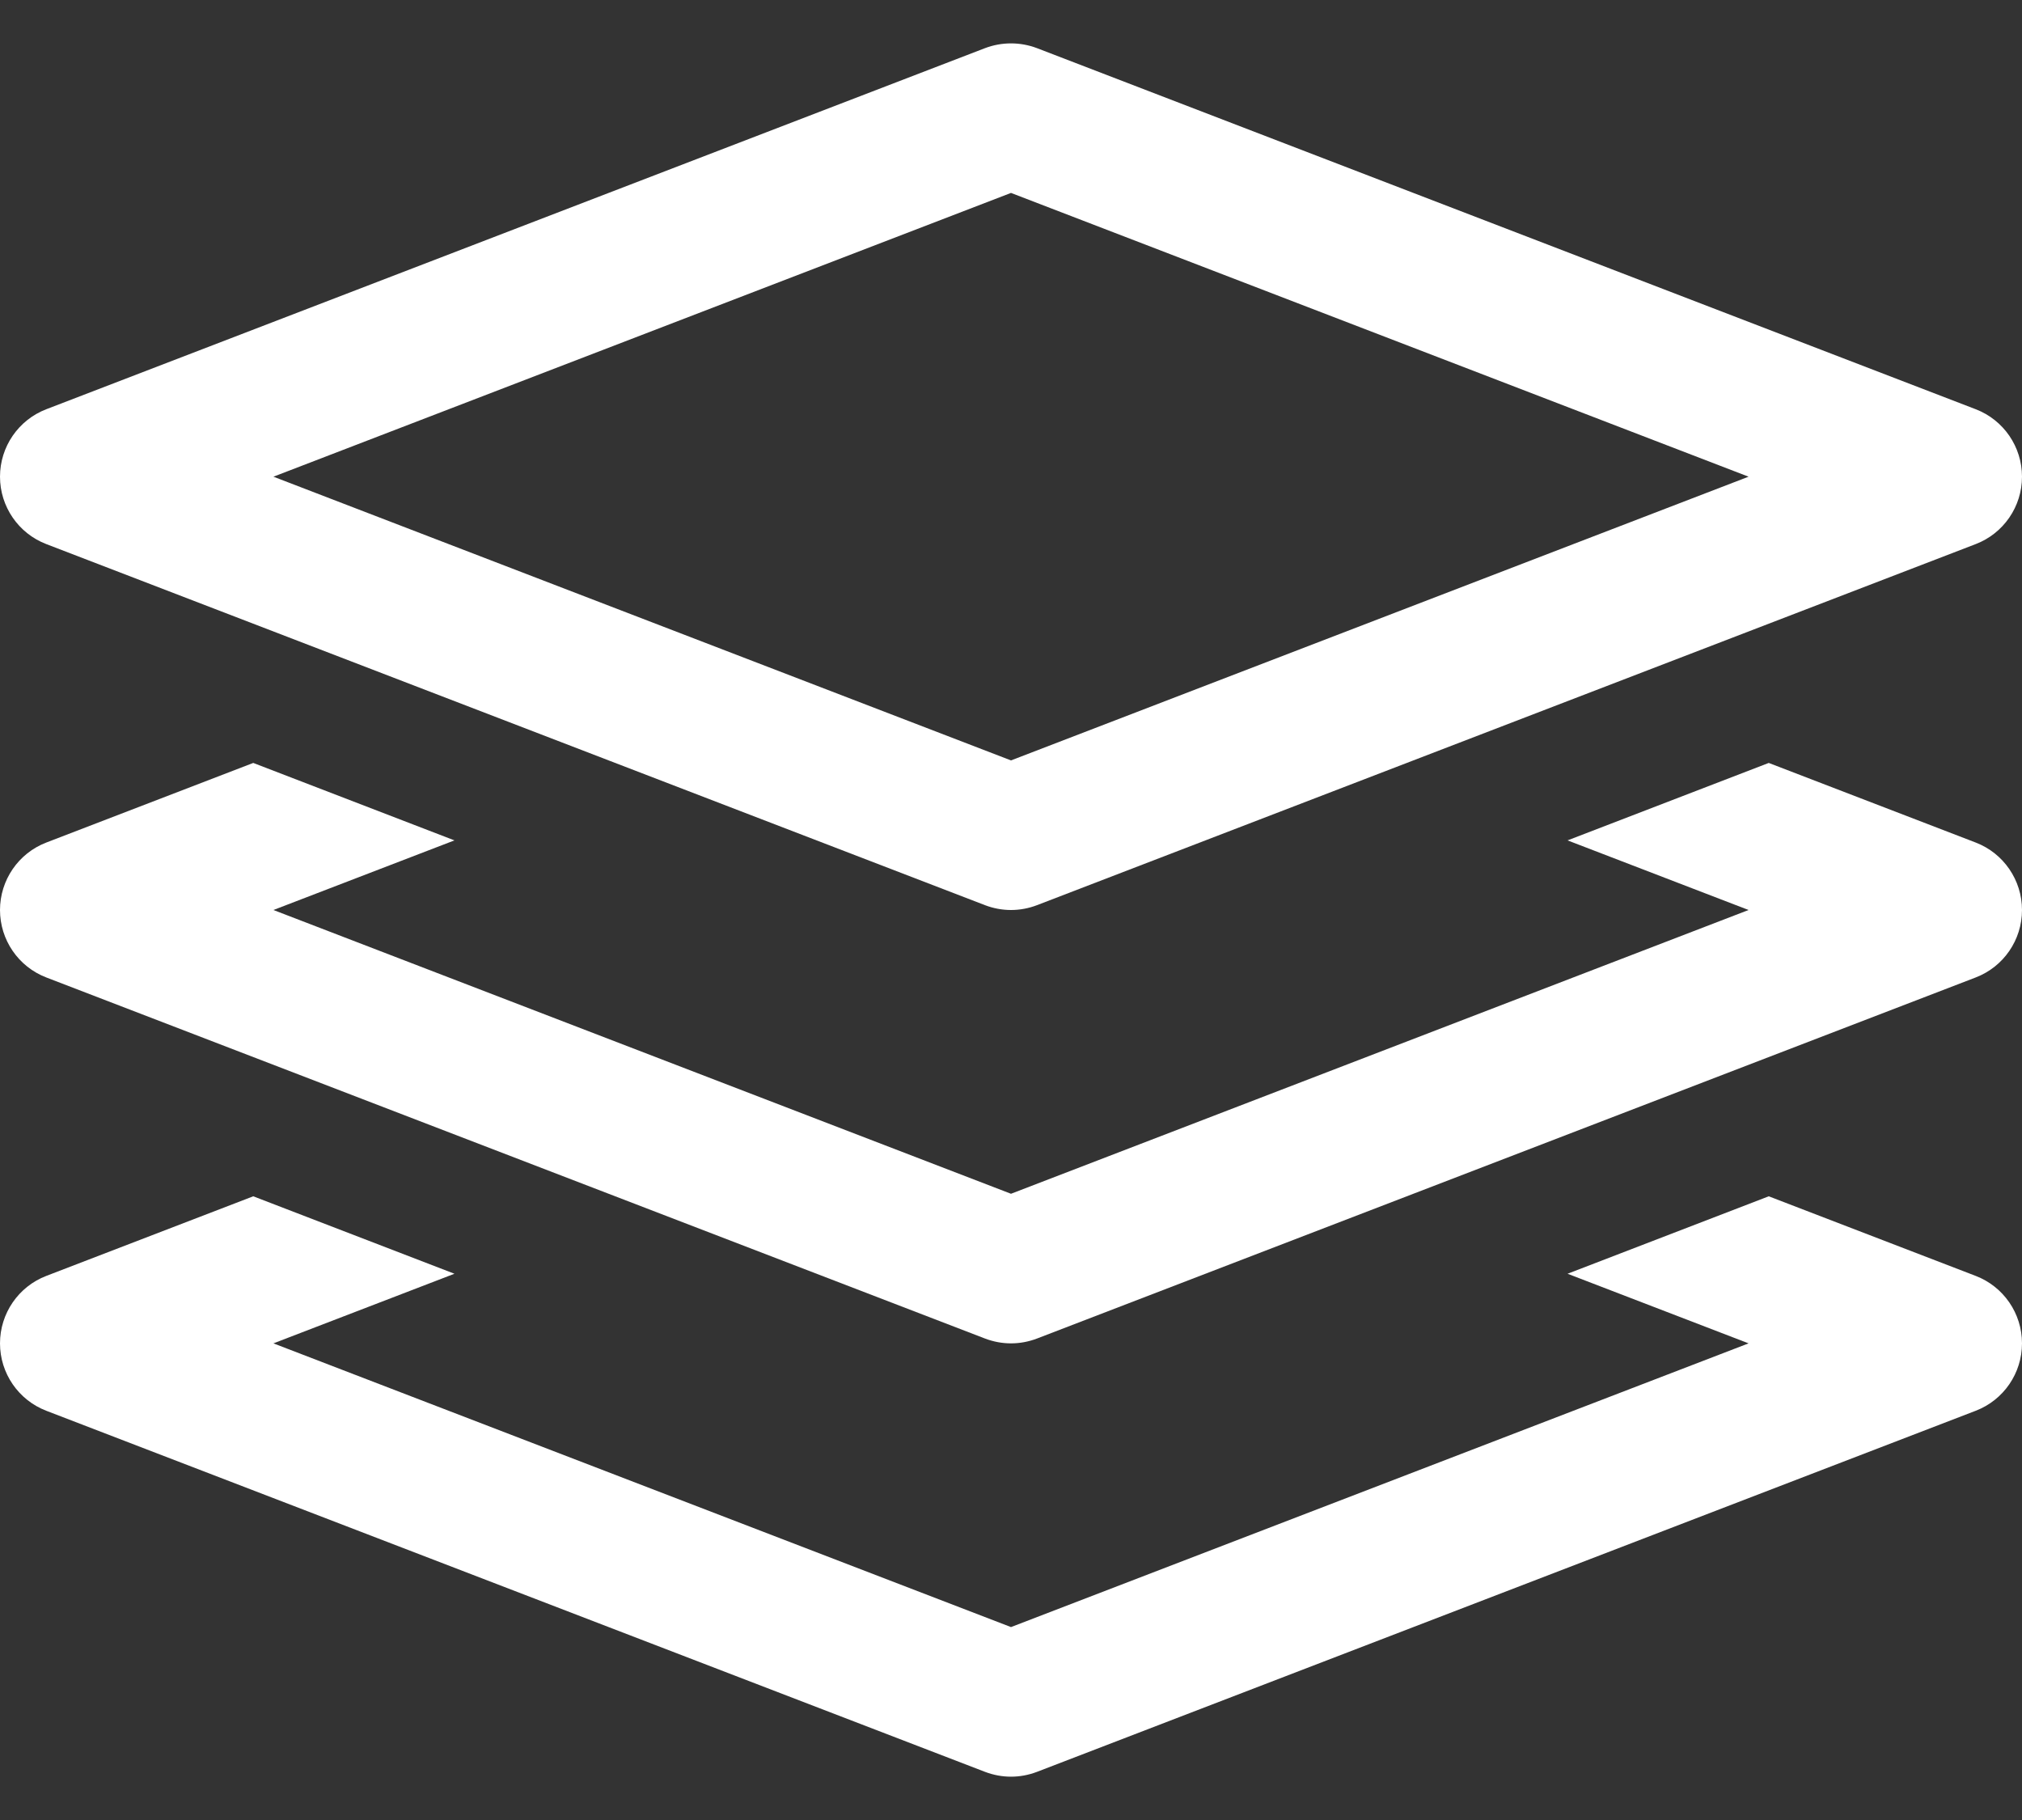
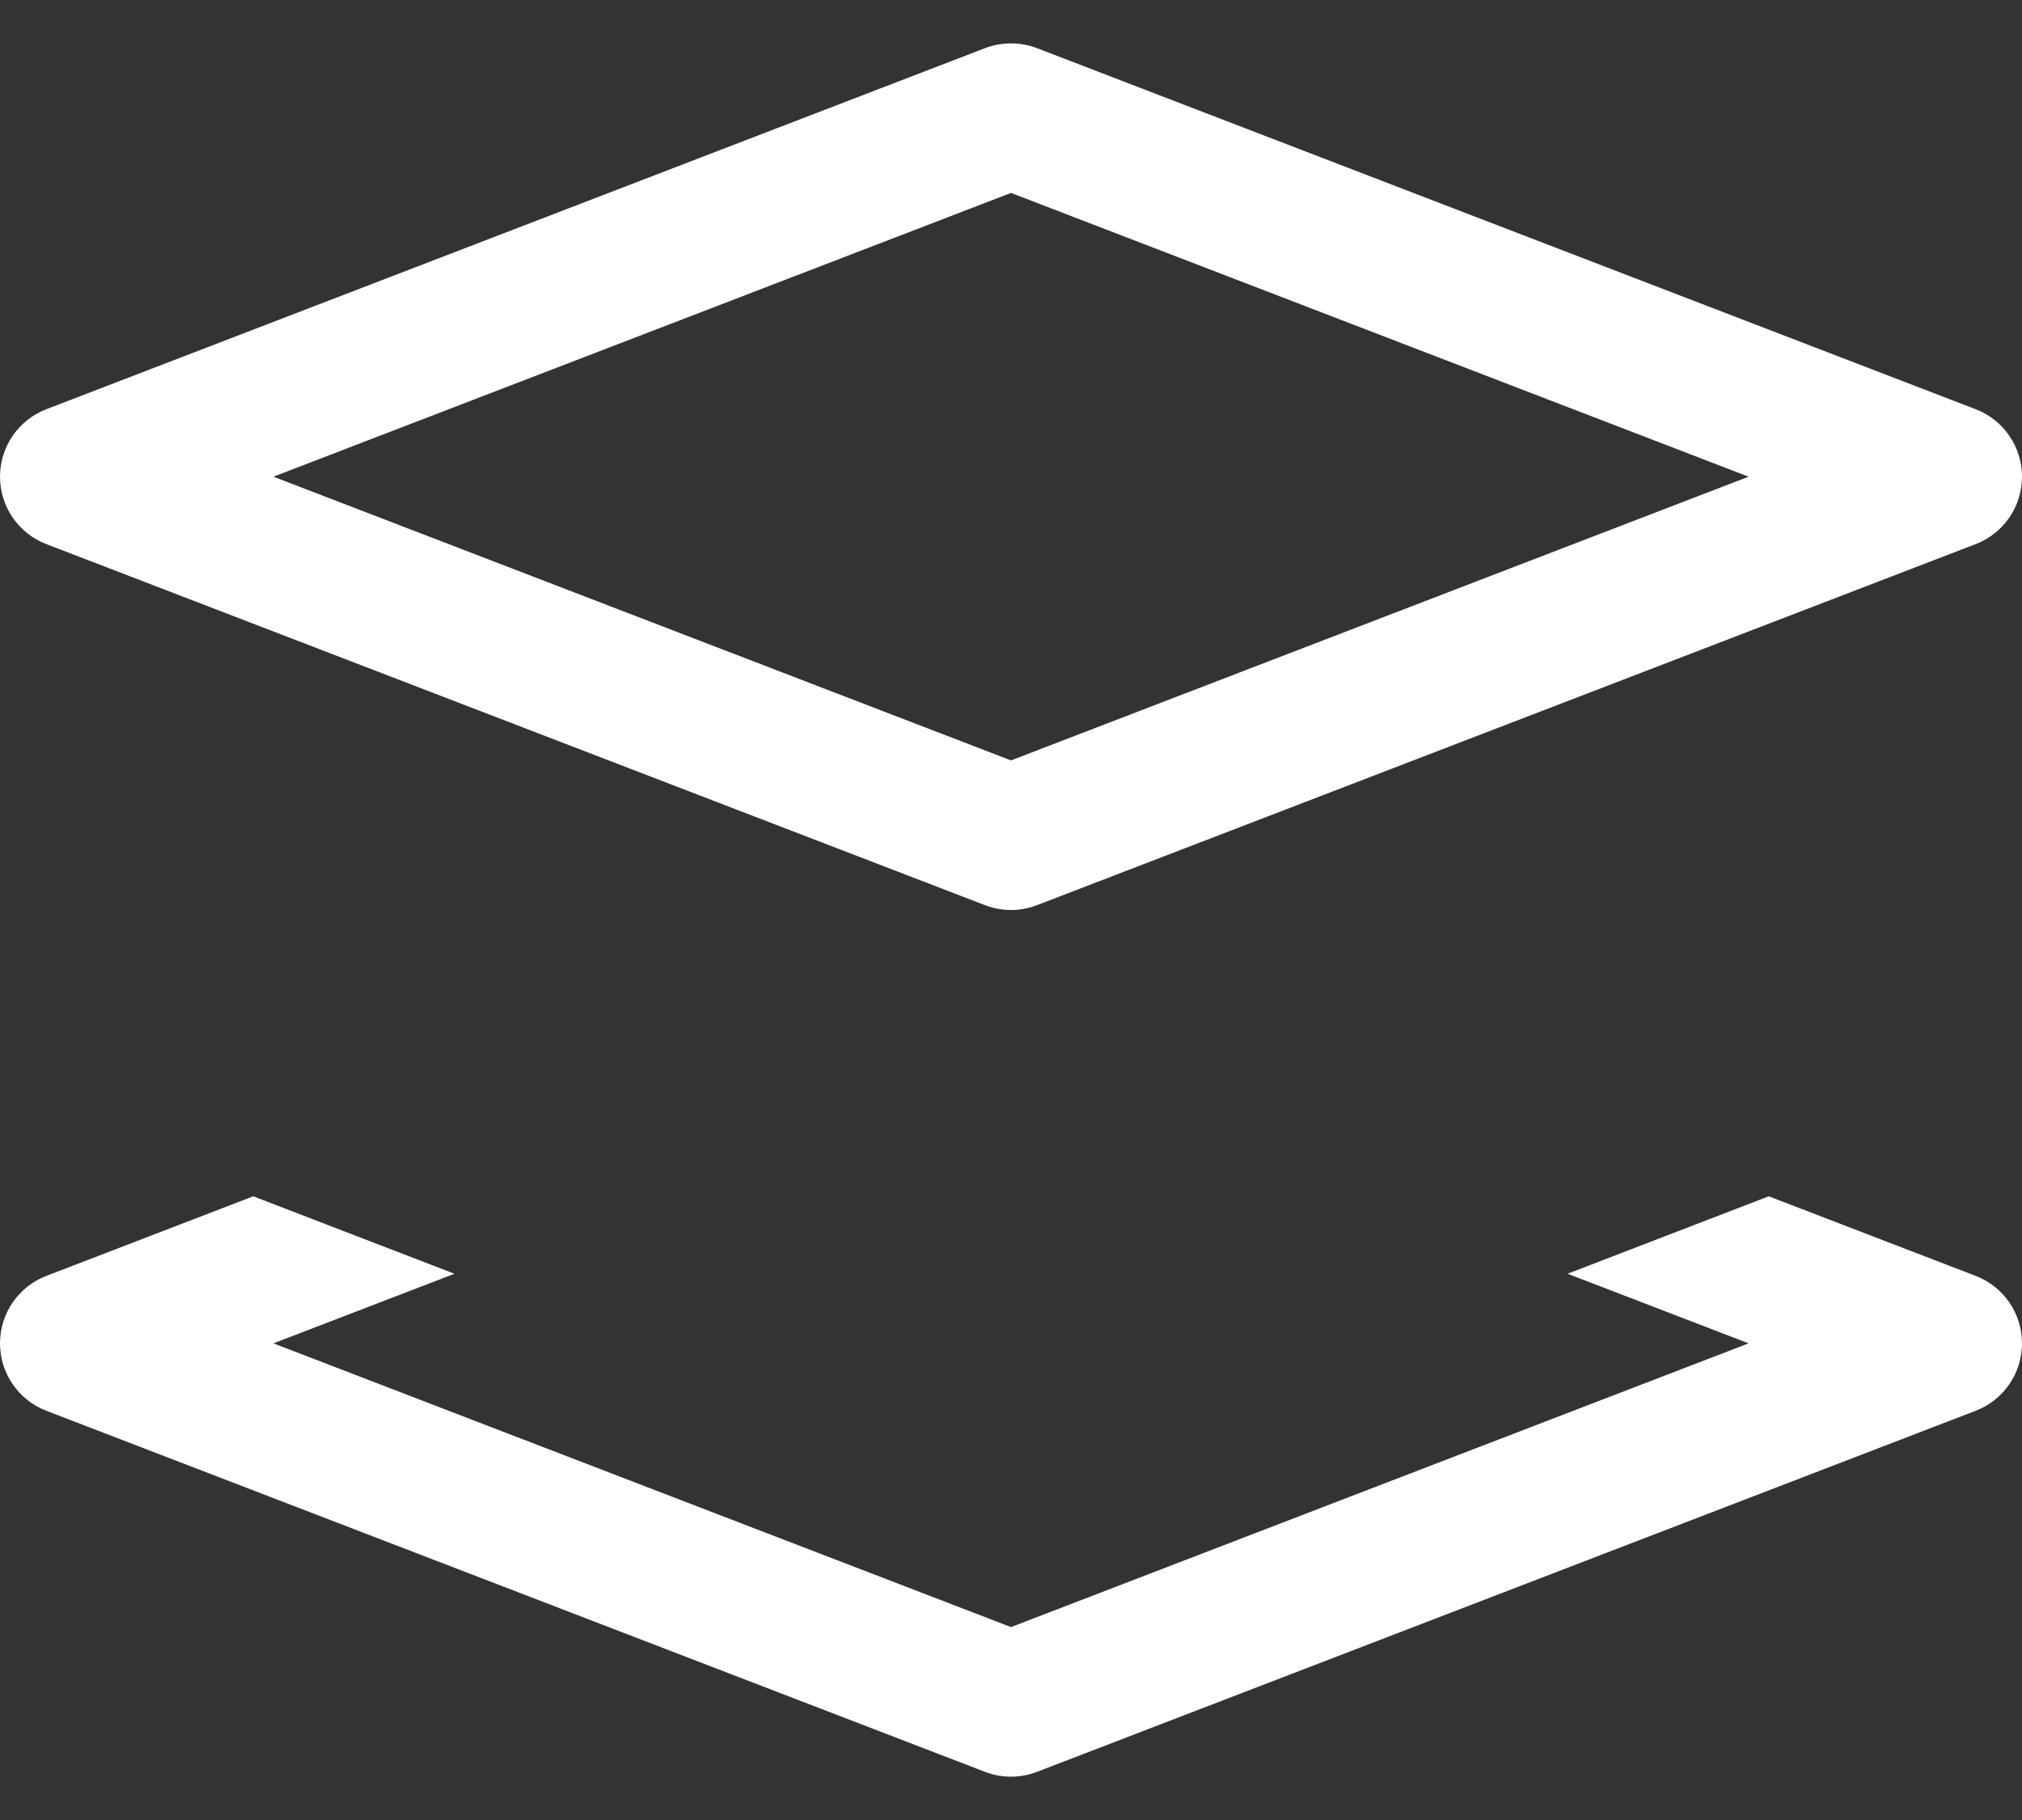
<svg xmlns="http://www.w3.org/2000/svg" width="40" height="36" viewBox="0 0 40 36" fill="none">
  <rect x="0" y="0" width="40" height="36" fill="#333333" stroke="none" />
  <path d="M0.915 10.762L19.487 17.905C19.653 17.968 19.826 18 20 18C20.174 18 20.347 17.968 20.513 17.905L39.085 10.762C39.636 10.55 40 10.02 40 9.429C40 8.837 39.636 8.307 39.085 8.095L20.513 0.952C20.183 0.827 19.817 0.827 19.487 0.952L0.915 8.095C0.364 8.307 0 8.837 0 9.429C0 10.02 0.364 10.55 0.915 10.762ZM20 3.816L34.591 9.429L20 15.041L5.409 9.429L20 3.816ZM39.085 25.238L34.99 23.663L31.01 25.195L34.591 26.572L20 32.184L5.409 26.572L8.99 25.195L5.01 23.663L0.915 25.238C0.364 25.45 0 25.98 0 26.572C0 27.163 0.364 27.693 0.915 27.905L19.487 35.048C19.653 35.111 19.826 35.143 20 35.143C20.174 35.143 20.347 35.111 20.513 35.048L39.085 27.905C39.636 27.693 40 27.163 40 26.572C40 25.98 39.636 25.45 39.085 25.238V25.238Z" fill="white" />
-   <path d="M39.085 16.666L34.99 15.091L31.01 16.623L34.591 18L20 23.613L5.409 18L8.99 16.623L5.01 15.091L0.915 16.666C0.364 16.878 0 17.409 0 18C0 18.592 0.364 19.122 0.915 19.334L19.487 26.477C19.653 26.54 19.826 26.572 20 26.572C20.174 26.572 20.347 26.54 20.513 26.477L39.085 19.334C39.636 19.122 40 18.592 40 18C40 17.409 39.636 16.878 39.085 16.666Z" fill="white" />
</svg>